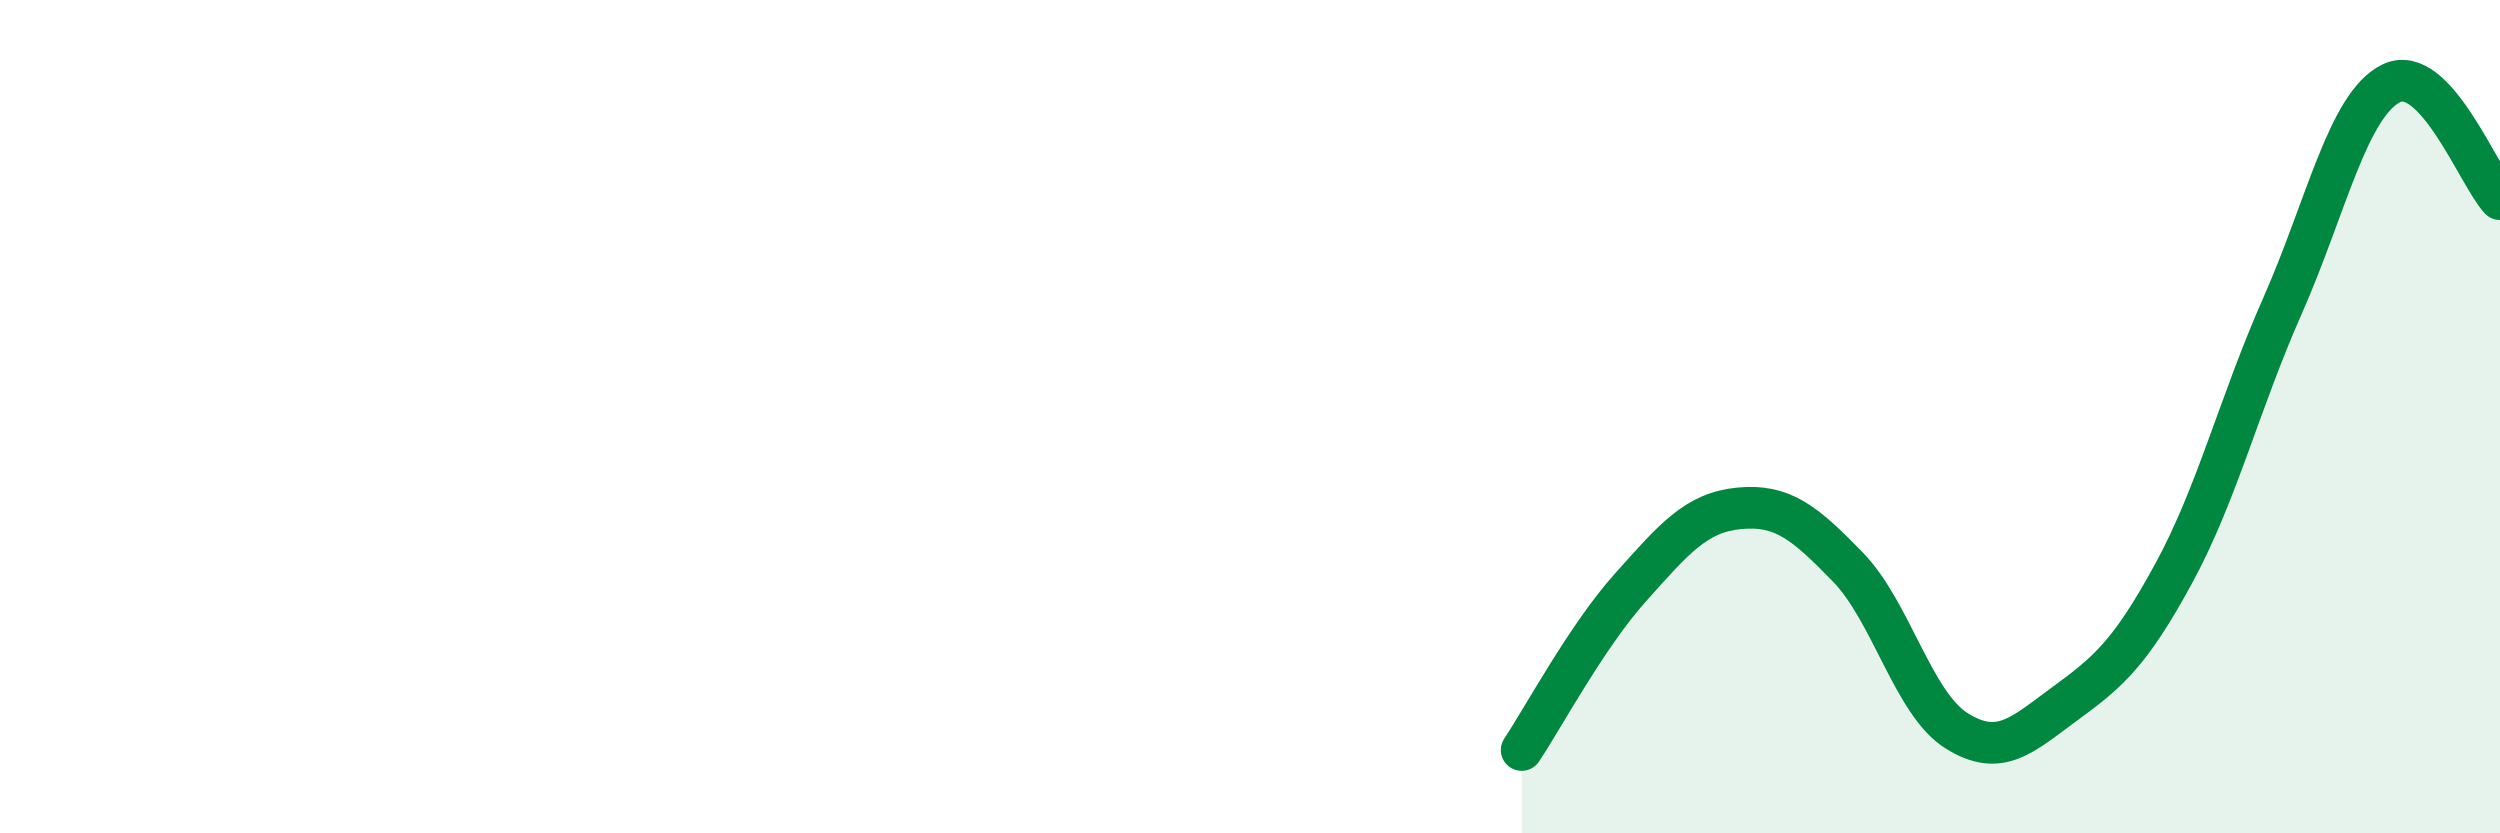
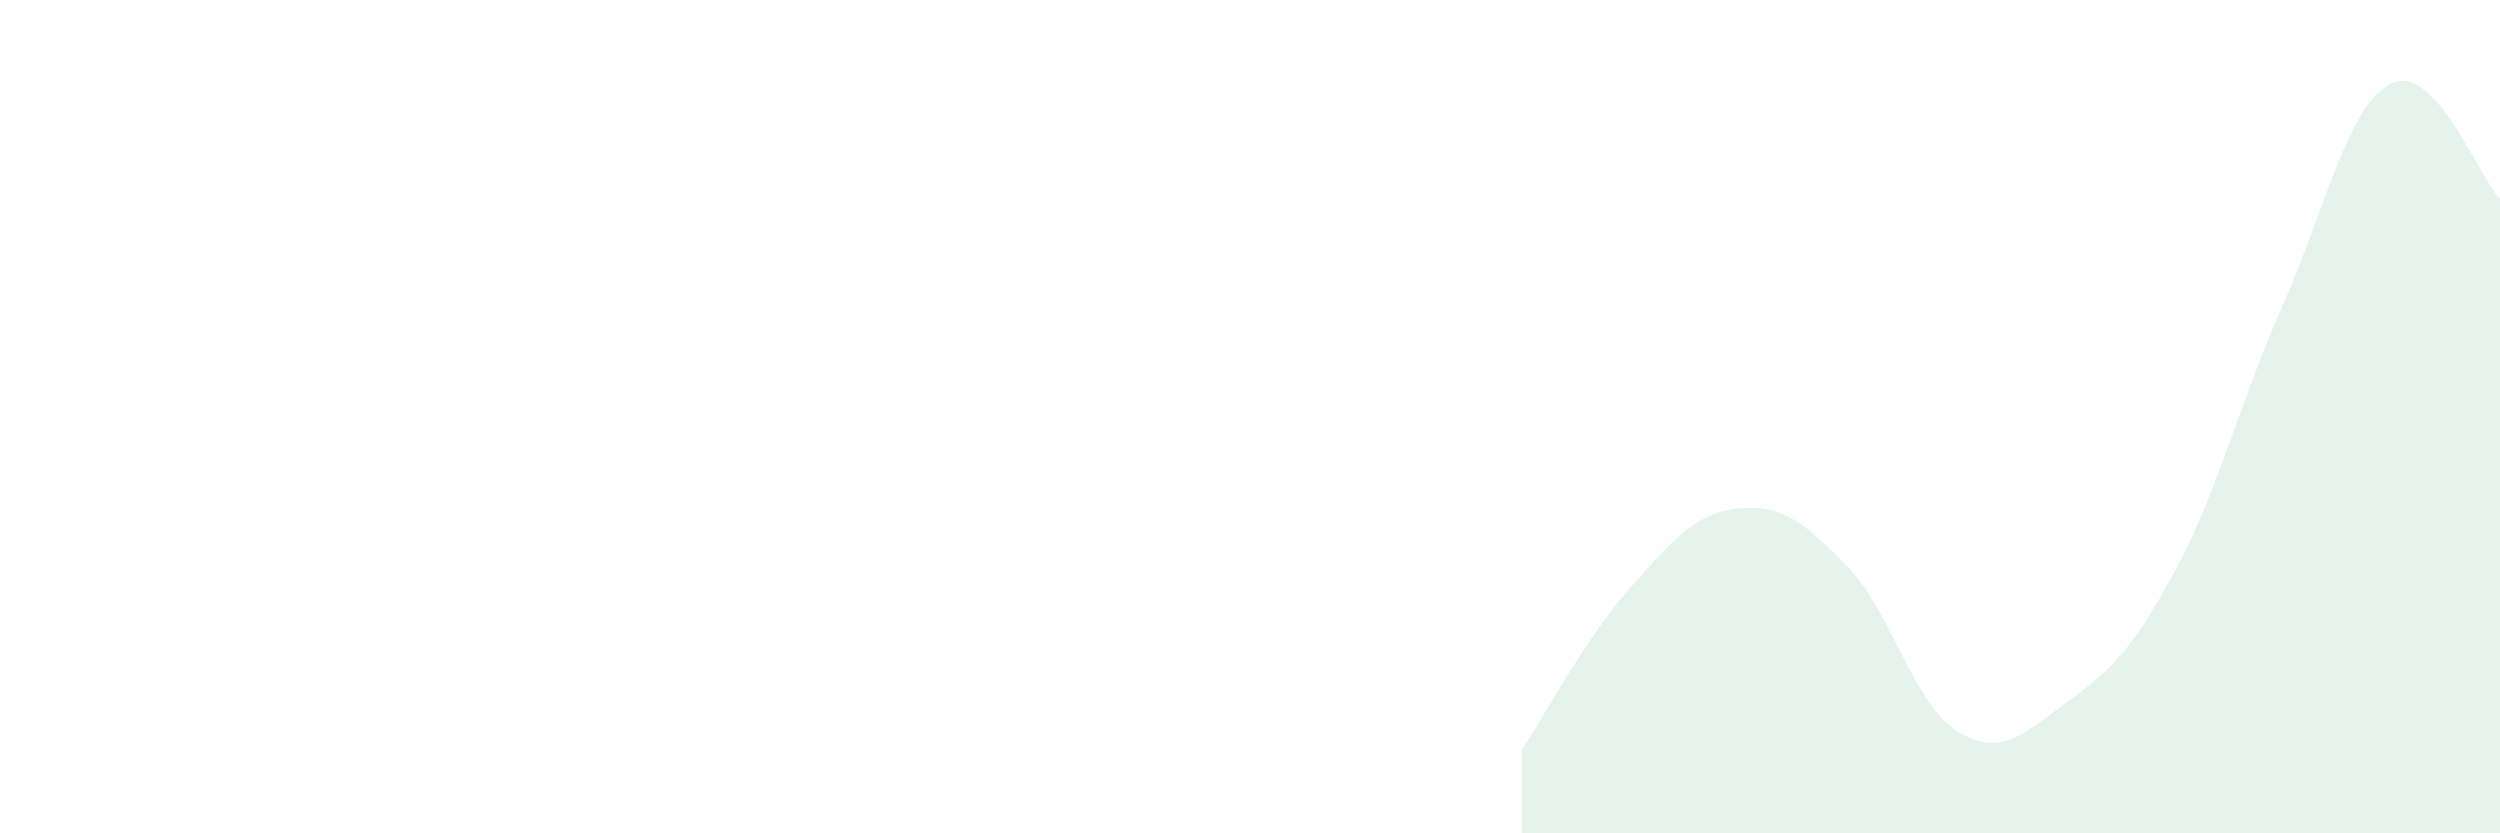
<svg xmlns="http://www.w3.org/2000/svg" width="60" height="20" viewBox="0 0 60 20">
  <path d="M 36.52,18 C 37.04,17.22 38.09,15.26 39.13,14.1 C 40.17,12.94 40.7,12.3 41.74,12.2 C 42.78,12.1 43.31,12.54 44.35,13.61 C 45.39,14.68 45.92,16.89 46.96,17.54 C 48,18.19 48.53,17.64 49.57,16.88 C 50.61,16.12 51.13,15.67 52.17,13.76 C 53.21,11.85 53.74,9.69 54.78,7.34 C 55.82,4.99 56.35,2.51 57.39,2 C 58.43,1.49 59.48,4.22 60,4.78L60 20L36.52 20Z" fill="#008740" opacity="0.1" stroke-linecap="round" stroke-linejoin="round" />
-   <path d="M 36.52,18 C 37.04,17.22 38.09,15.26 39.13,14.1 C 40.17,12.94 40.7,12.3 41.74,12.2 C 42.78,12.1 43.31,12.54 44.35,13.61 C 45.39,14.68 45.92,16.89 46.96,17.54 C 48,18.19 48.53,17.64 49.57,16.88 C 50.61,16.12 51.13,15.67 52.17,13.76 C 53.21,11.85 53.74,9.69 54.78,7.34 C 55.82,4.99 56.35,2.51 57.39,2 C 58.43,1.49 59.48,4.22 60,4.78" stroke="#008740" stroke-width="1" fill="none" stroke-linecap="round" stroke-linejoin="round" />
</svg>